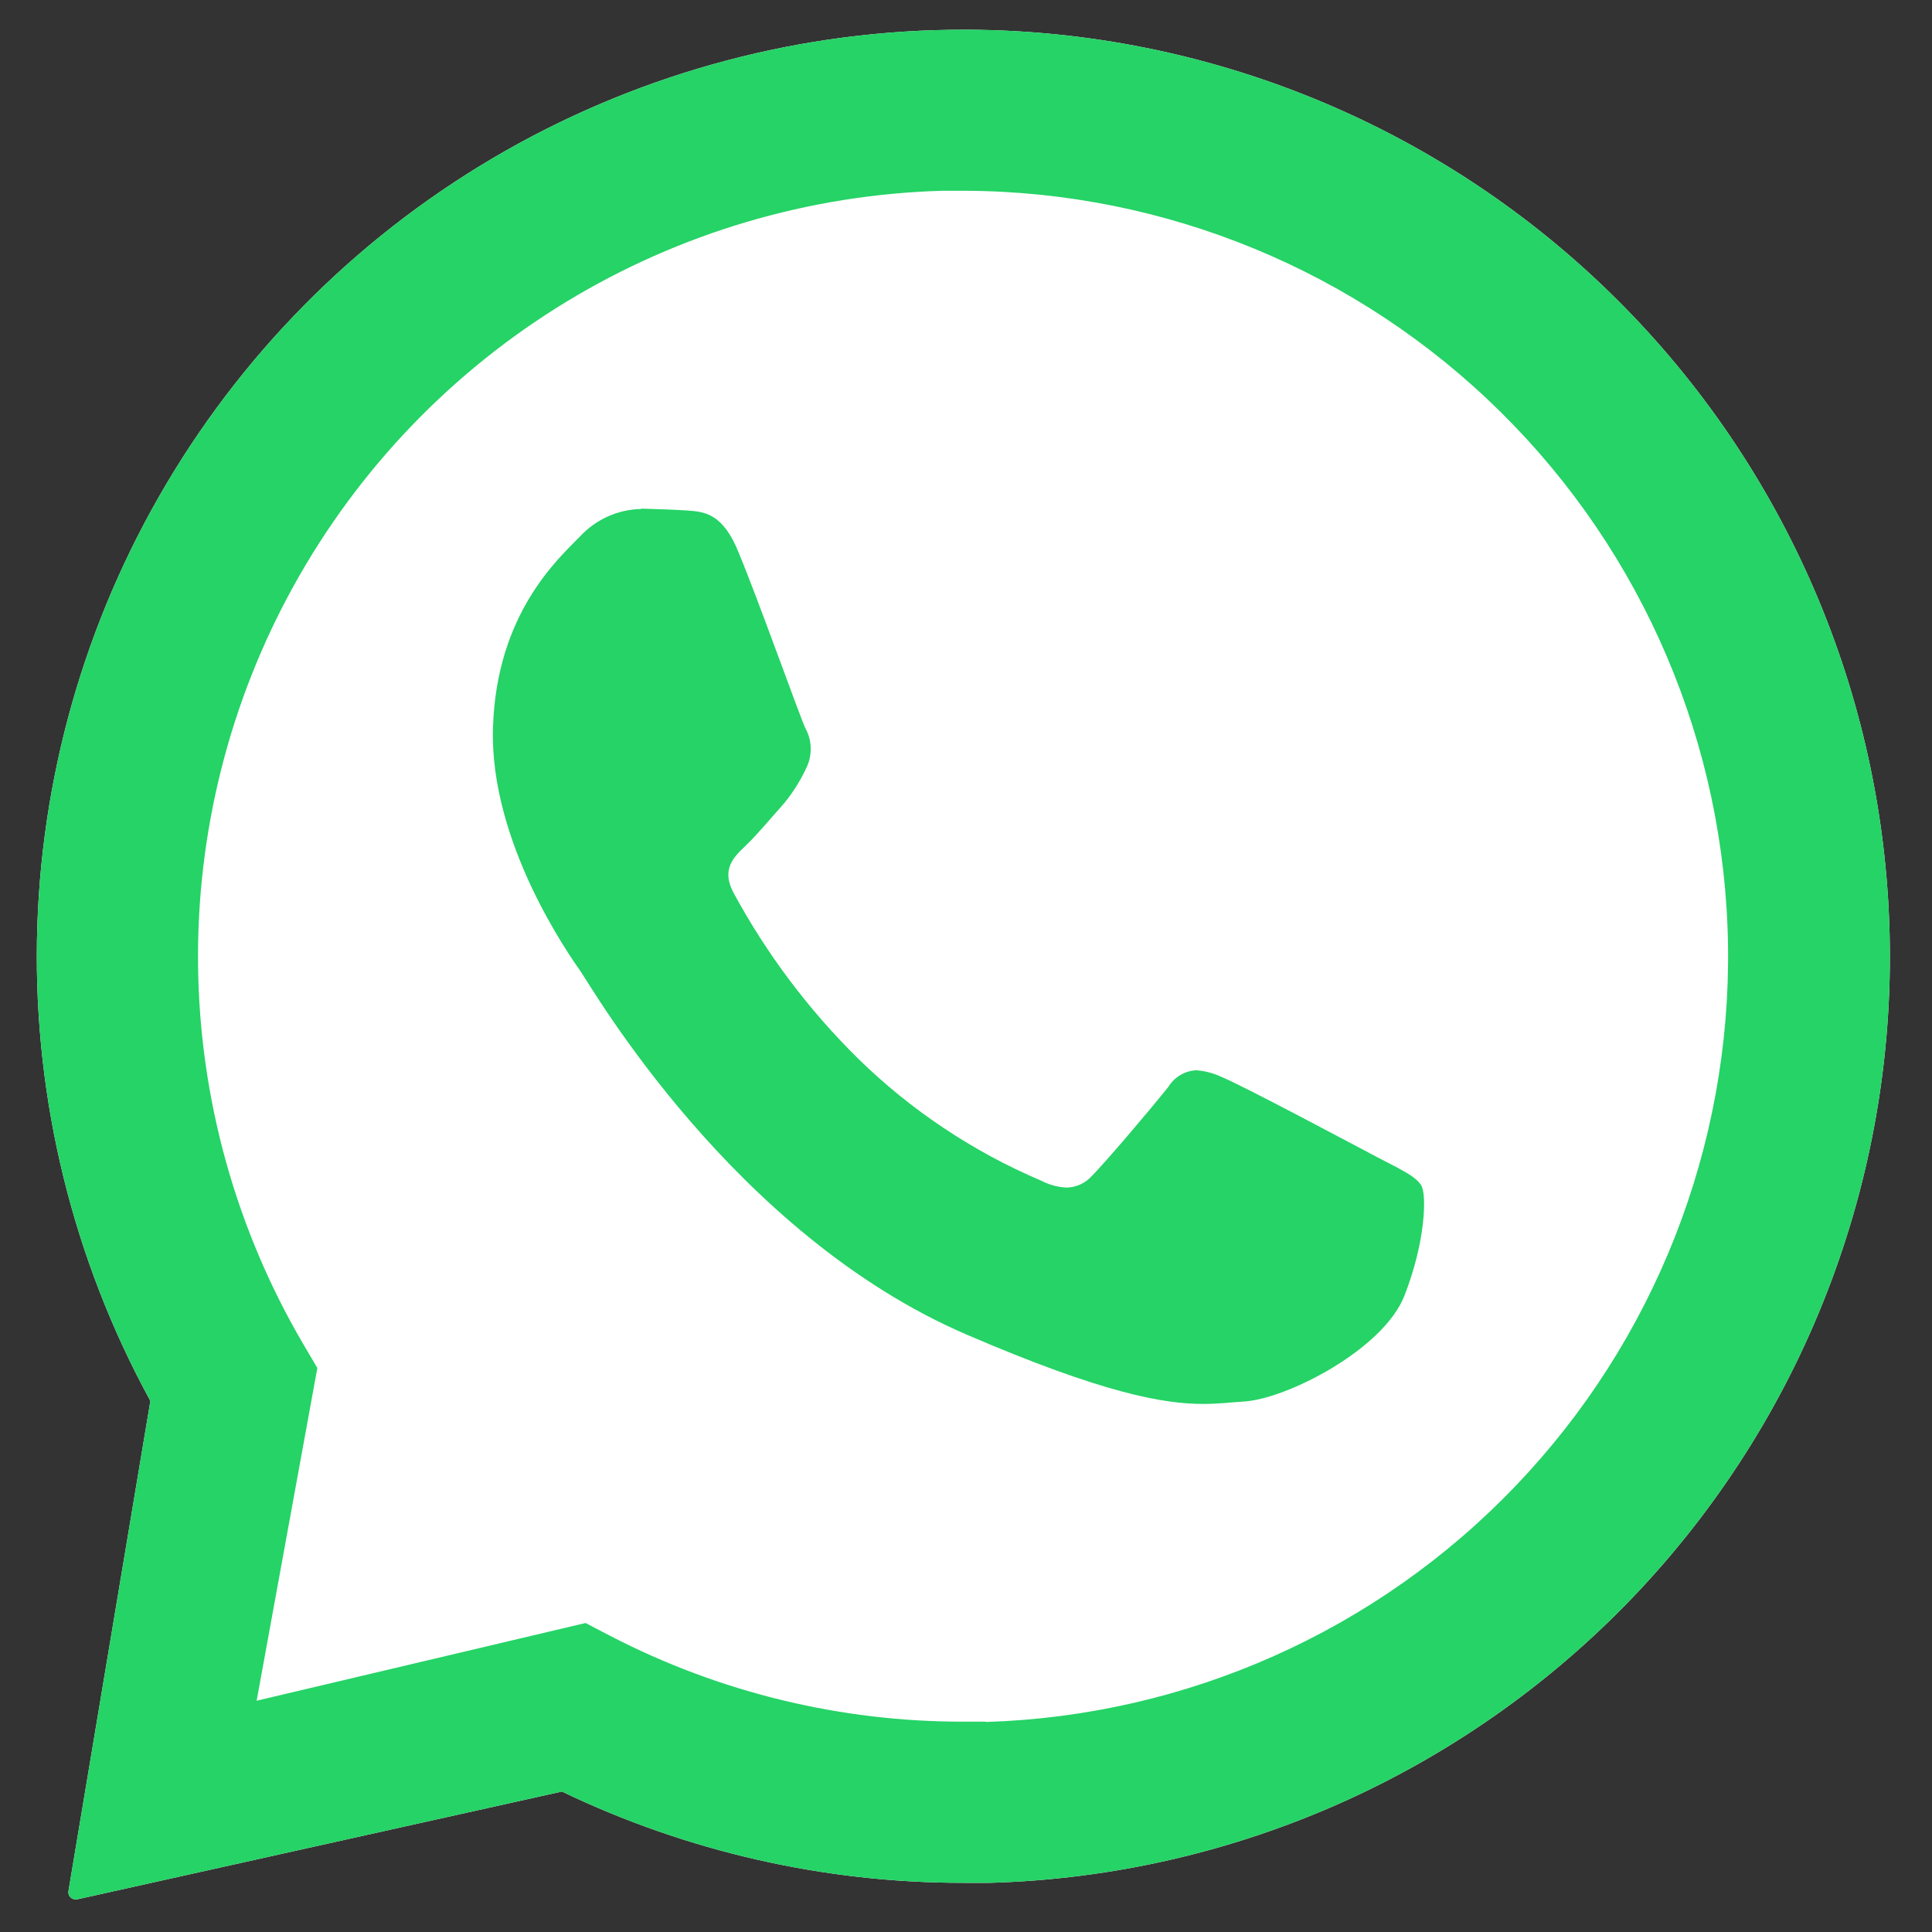
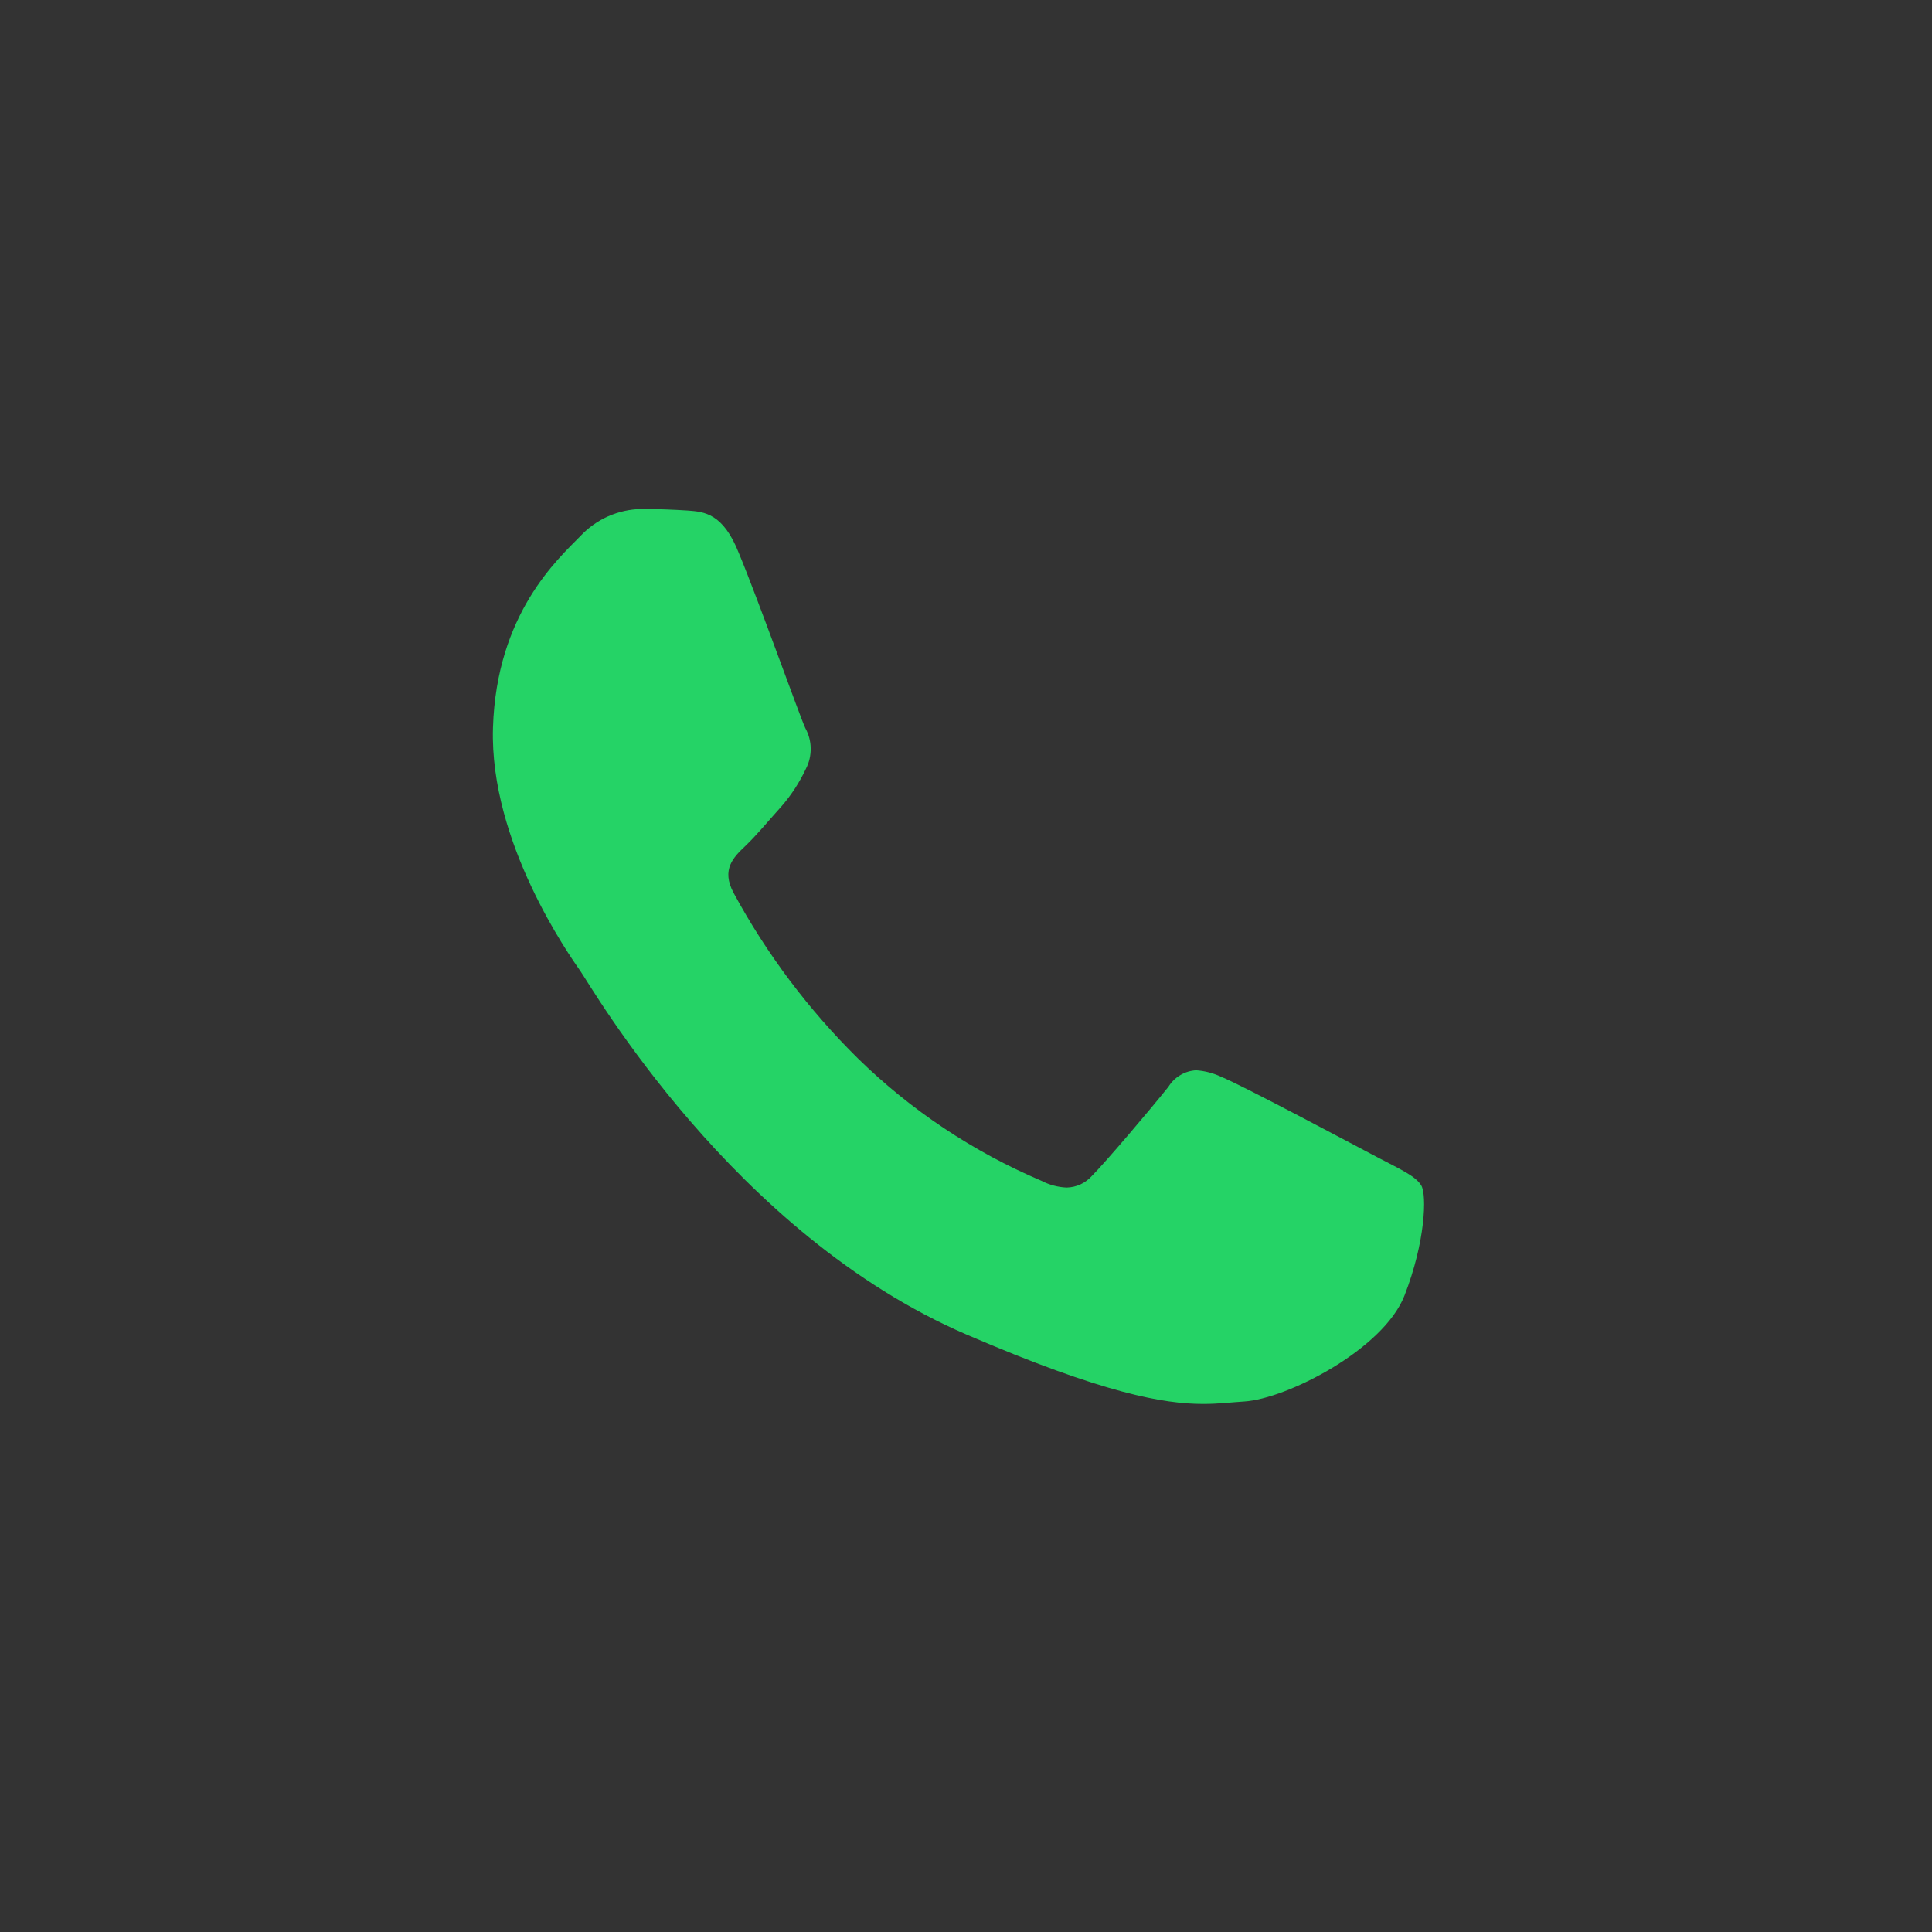
<svg xmlns="http://www.w3.org/2000/svg" width="31" height="31" viewBox="0 0 31 31" fill="none">
  <rect x="0" y="0" width="31" height="31" fill="#333333" stroke="none" />
-   <path d="M30.314 14.801C30.174 10.97 28.559 7.341 25.807 4.671C23.055 2.002 19.378   0.499 15.545 0.477H15.472C12.89 0.475 10.353 1.145 8.109 2.421C5.864 3.698   3.991 5.537 2.674 7.757C1.356 9.977 0.639 12.502 0.593 15.083C0.547 17.665   1.175 20.213 2.413 22.479L1.098 30.347C1.096 30.363 1.097 30.379 1.102   30.395C1.107 30.411 1.114 30.425 1.125 30.437C1.136 30.45 1.149 30.459 1.164   30.466C1.179 30.473 1.195 30.477 1.211 30.477H1.234L9.016 28.746C11.026 29.711   13.228 30.212 15.459 30.211C15.6 30.211 15.742 30.211 15.884 30.211C17.846 30.155   19.777 29.711 21.567 28.905C23.356 28.098 24.968 26.946 26.31 25.513C27.651 24.08   28.696 22.396 29.383 20.557C30.07 18.719 30.387 16.762 30.314 14.801V14.801Z" fill="white" />
-   <path d="M30.314 14.801C30.174 10.97 28.559 7.341 25.807 4.671C23.055 2.002 19.378   0.499 15.545 0.477H15.472C12.89 0.475 10.353 1.145 8.109 2.421C5.864 3.698   3.991 5.537 2.674 7.757C1.356 9.977 0.639 12.502 0.593 15.083C0.547 17.665   1.175 20.213 2.413 22.479L1.098 30.347C1.096 30.363 1.097 30.379 1.102   30.395C1.107 30.411 1.114 30.425 1.125 30.437C1.136 30.45 1.149 30.459 1.164   30.466C1.179 30.473 1.195 30.477 1.211 30.477H1.234L9.016 28.746C11.026 29.711   13.228 30.212 15.459 30.211C15.6 30.211 15.742 30.211 15.884 30.211C17.846 30.155   19.777 29.711 21.567 28.905C23.356 28.098 24.968 26.946 26.31 25.513C27.651 24.08   28.696 22.396 29.383 20.557C30.07 18.719 30.387 16.762 30.314 14.801V14.801ZM15.81   27.625C15.692 27.625 15.575 27.625 15.459 27.625C13.487 27.628 11.544 27.156 9.794   26.25L9.396 26.042L4.118 27.289L5.092 21.95L4.866 21.567C3.786 19.725 3.204   17.634 3.178 15.498C3.152 13.364 3.682 11.258 4.717 9.391C5.752 7.523 7.255   5.957 9.079 4.847C10.903 3.737 12.985 3.122 15.119 3.061C15.238 3.061 15.357   3.061 15.477 3.061C18.699 3.071 21.789 4.346 24.08 6.612C26.372 8.877 27.681   11.953 27.727 15.175C27.772 18.397 26.55 21.508 24.323 23.838C22.097 26.168 19.044   27.529 15.823 27.63L15.81 27.625Z" fill="#25D366" />
  <path d="M10.289 8.167C10.106 8.17 9.925 8.211 9.757 8.285C9.589 8.36 9.438 8.468 9.312 8.602C8.958 8.966 7.967 9.84 7.91 11.677C7.853 13.513 9.136 15.33 9.315 15.585C9.495 15.84 11.769 19.807 15.514 21.416C17.716 22.364 18.681 22.527 19.306 22.527C19.564 22.527 19.759 22.5 19.962 22.488C20.648 22.446 22.197 21.653 22.535 20.79C22.872 19.928 22.895 19.174 22.806 19.023C22.717 18.872 22.473 18.764 22.105 18.571C21.737 18.378 19.932 17.413 19.593 17.277C19.467 17.218 19.332 17.183 19.193 17.173C19.103 17.178 19.015 17.204 18.938 17.251C18.86 17.297 18.795 17.361 18.748 17.438C18.447 17.814 17.755 18.63 17.523 18.865C17.472 18.923 17.409 18.97 17.339 19.003C17.269 19.036 17.193 19.053 17.115 19.055C16.973 19.049 16.833 19.011 16.707 18.945C15.614 18.48 14.617 17.816 13.768 16.985C12.975 16.203 12.302 15.308 11.772 14.329C11.567 13.949 11.772 13.753 11.959 13.575C12.146 13.397 12.346 13.152 12.539 12.939C12.697 12.757 12.829 12.554 12.931 12.336C12.984 12.234 13.01 12.121 13.008 12.007C13.007 11.893 12.976 11.781 12.921 11.681C12.832 11.491 12.167 9.623 11.855 8.874C11.601 8.233 11.3 8.212 11.036 8.192C10.819 8.177 10.57 8.17 10.321 8.162H10.289" fill="#25D366" />
</svg>